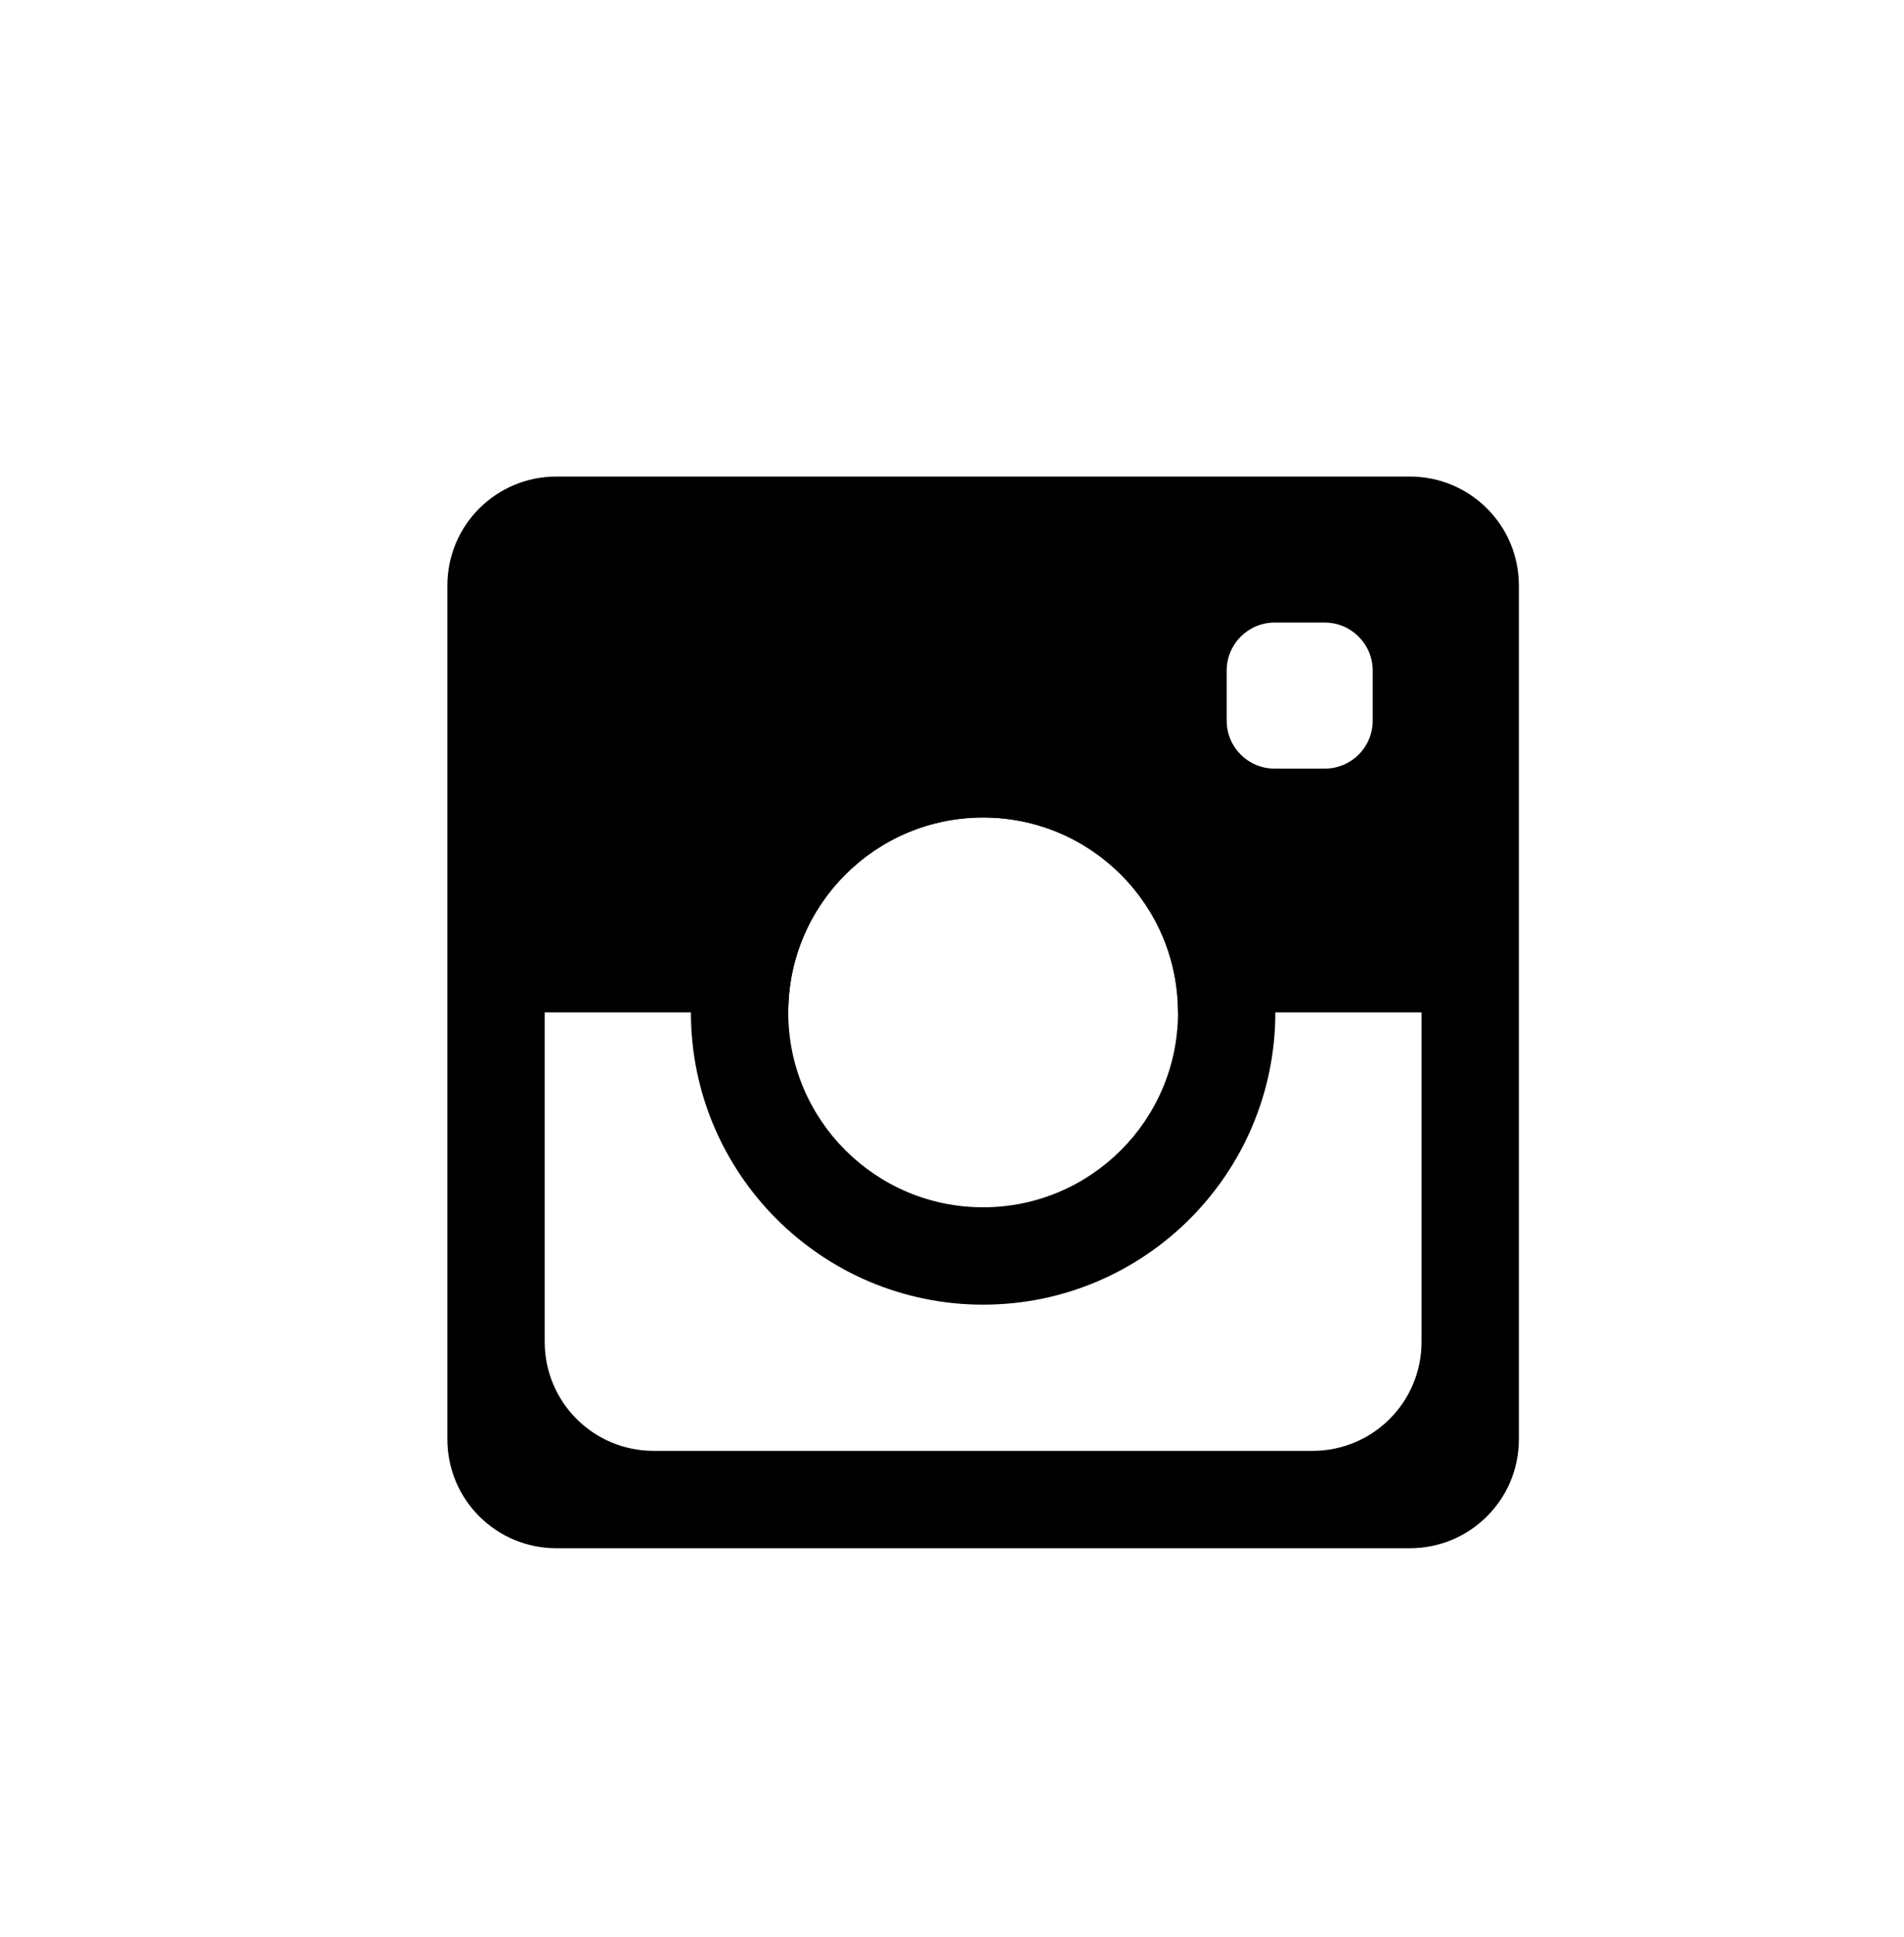
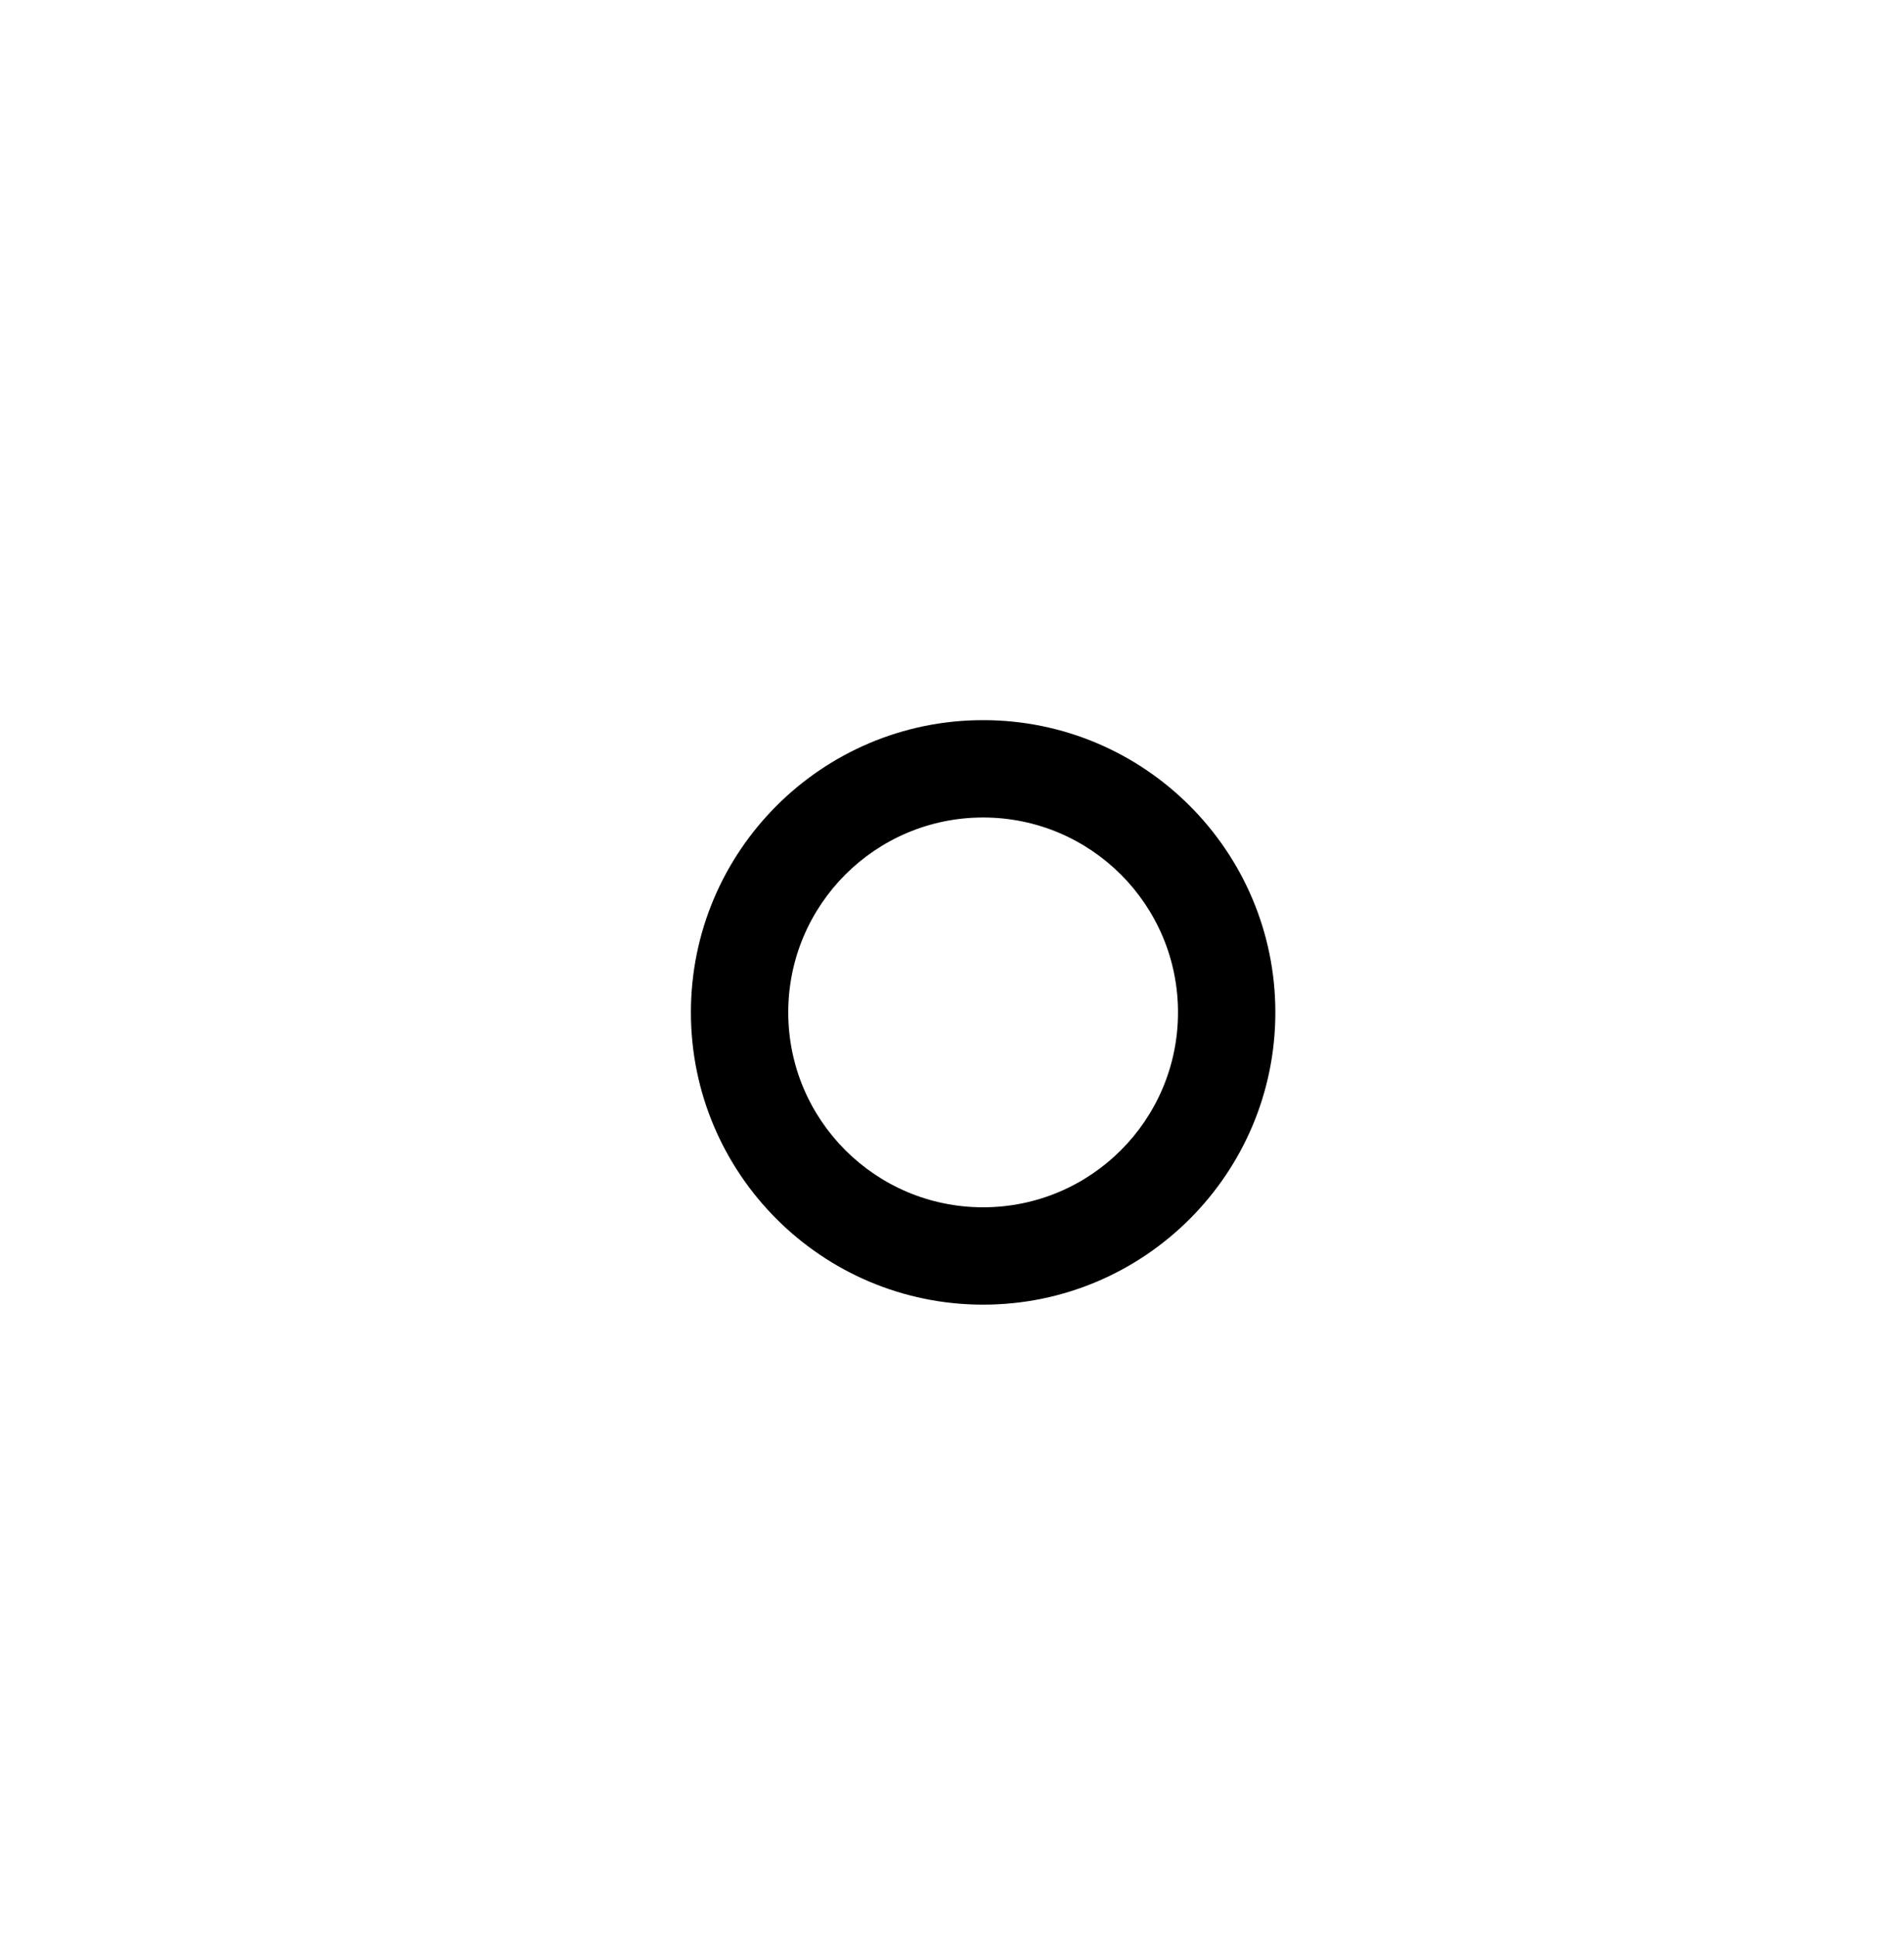
<svg xmlns="http://www.w3.org/2000/svg" id="Слой_1" x="0px" y="0px" viewBox="0 0 115 117" style="enable-background:new 0 0 115 117;" xml:space="preserve">
  <style type="text/css"> .st0{fill:#BFD8C0;} .st1{fill:#E9C6C4;} .st2{fill:#D0B0AF;} .st3{fill:none;stroke:#E8AEAD;stroke-miterlimit:10;} .st4{fill:none;stroke:#BFD8C0;stroke-width:3;stroke-linecap:round;stroke-miterlimit:10;} .st5{fill:#91C991;} .st6{fill:#ED9A9A;} .st7{fill:none;stroke:#E8AEAD;stroke-width:5;stroke-miterlimit:10;} .st8{fill:#FFFFFF;stroke:#E8AEAD;stroke-width:5;stroke-miterlimit:10;} .st9{fill:#FFFFFF;} .st10{opacity:0.5;fill:#666666;} .st11{fill:#6E876E;} .st12{fill:none;stroke:#FFFFFF;stroke-linecap:round;stroke-miterlimit:10;} .st13{fill:none;stroke:#FFFFFF;stroke-width:3;stroke-linecap:round;stroke-miterlimit:10;} .st14{fill:#FFFFFF;stroke:#FFFFFF;stroke-width:3;stroke-linecap:round;stroke-miterlimit:10;} .st15{fill:#FFFFFF;stroke:#BFD8C0;stroke-width:2;stroke-linecap:round;stroke-miterlimit:10;} .st16{fill:none;stroke:#FFFFFF;stroke-width:2;stroke-linecap:round;stroke-miterlimit:10;} </style>
  <g>
-     <path d="M85.15,28.78H33.61c-3.65,0-6.59,2.94-6.59,6.59v51.54c0,3.65,2.94,6.59,6.59,6.59h51.54c3.65,0,6.59-2.94,6.59-6.59V35.37 C91.74,31.72,88.8,28.78,85.15,28.78z M74.09,40.51c0-1.62,1.29-2.91,2.91-2.91h3c1.62,0,2.91,1.29,2.91,2.91v3 c0,1.62-1.29,2.91-2.91,2.91h-3c-1.62,0-2.91-1.29-2.91-2.91V40.51z M85.86,81.03c0,3.65-2.94,6.59-6.59,6.59H39.49 c-3.65,0-6.59-2.94-6.59-6.59V61.14h14.71c0-6.5,5.27-11.77,11.77-11.77s11.77,5.27,11.77,11.77h14.71V81.03z" />
    <path d="M59.38,43.49c-9.74,0-17.65,7.91-17.65,17.65s7.91,17.65,17.65,17.65s17.65-7.91,17.65-17.65S69.12,43.49,59.38,43.49z M59.38,72.91c-6.5,0-11.77-5.27-11.77-11.77s5.27-11.77,11.77-11.77s11.77,5.27,11.77,11.77S65.88,72.91,59.38,72.91z" />
  </g>
</svg>